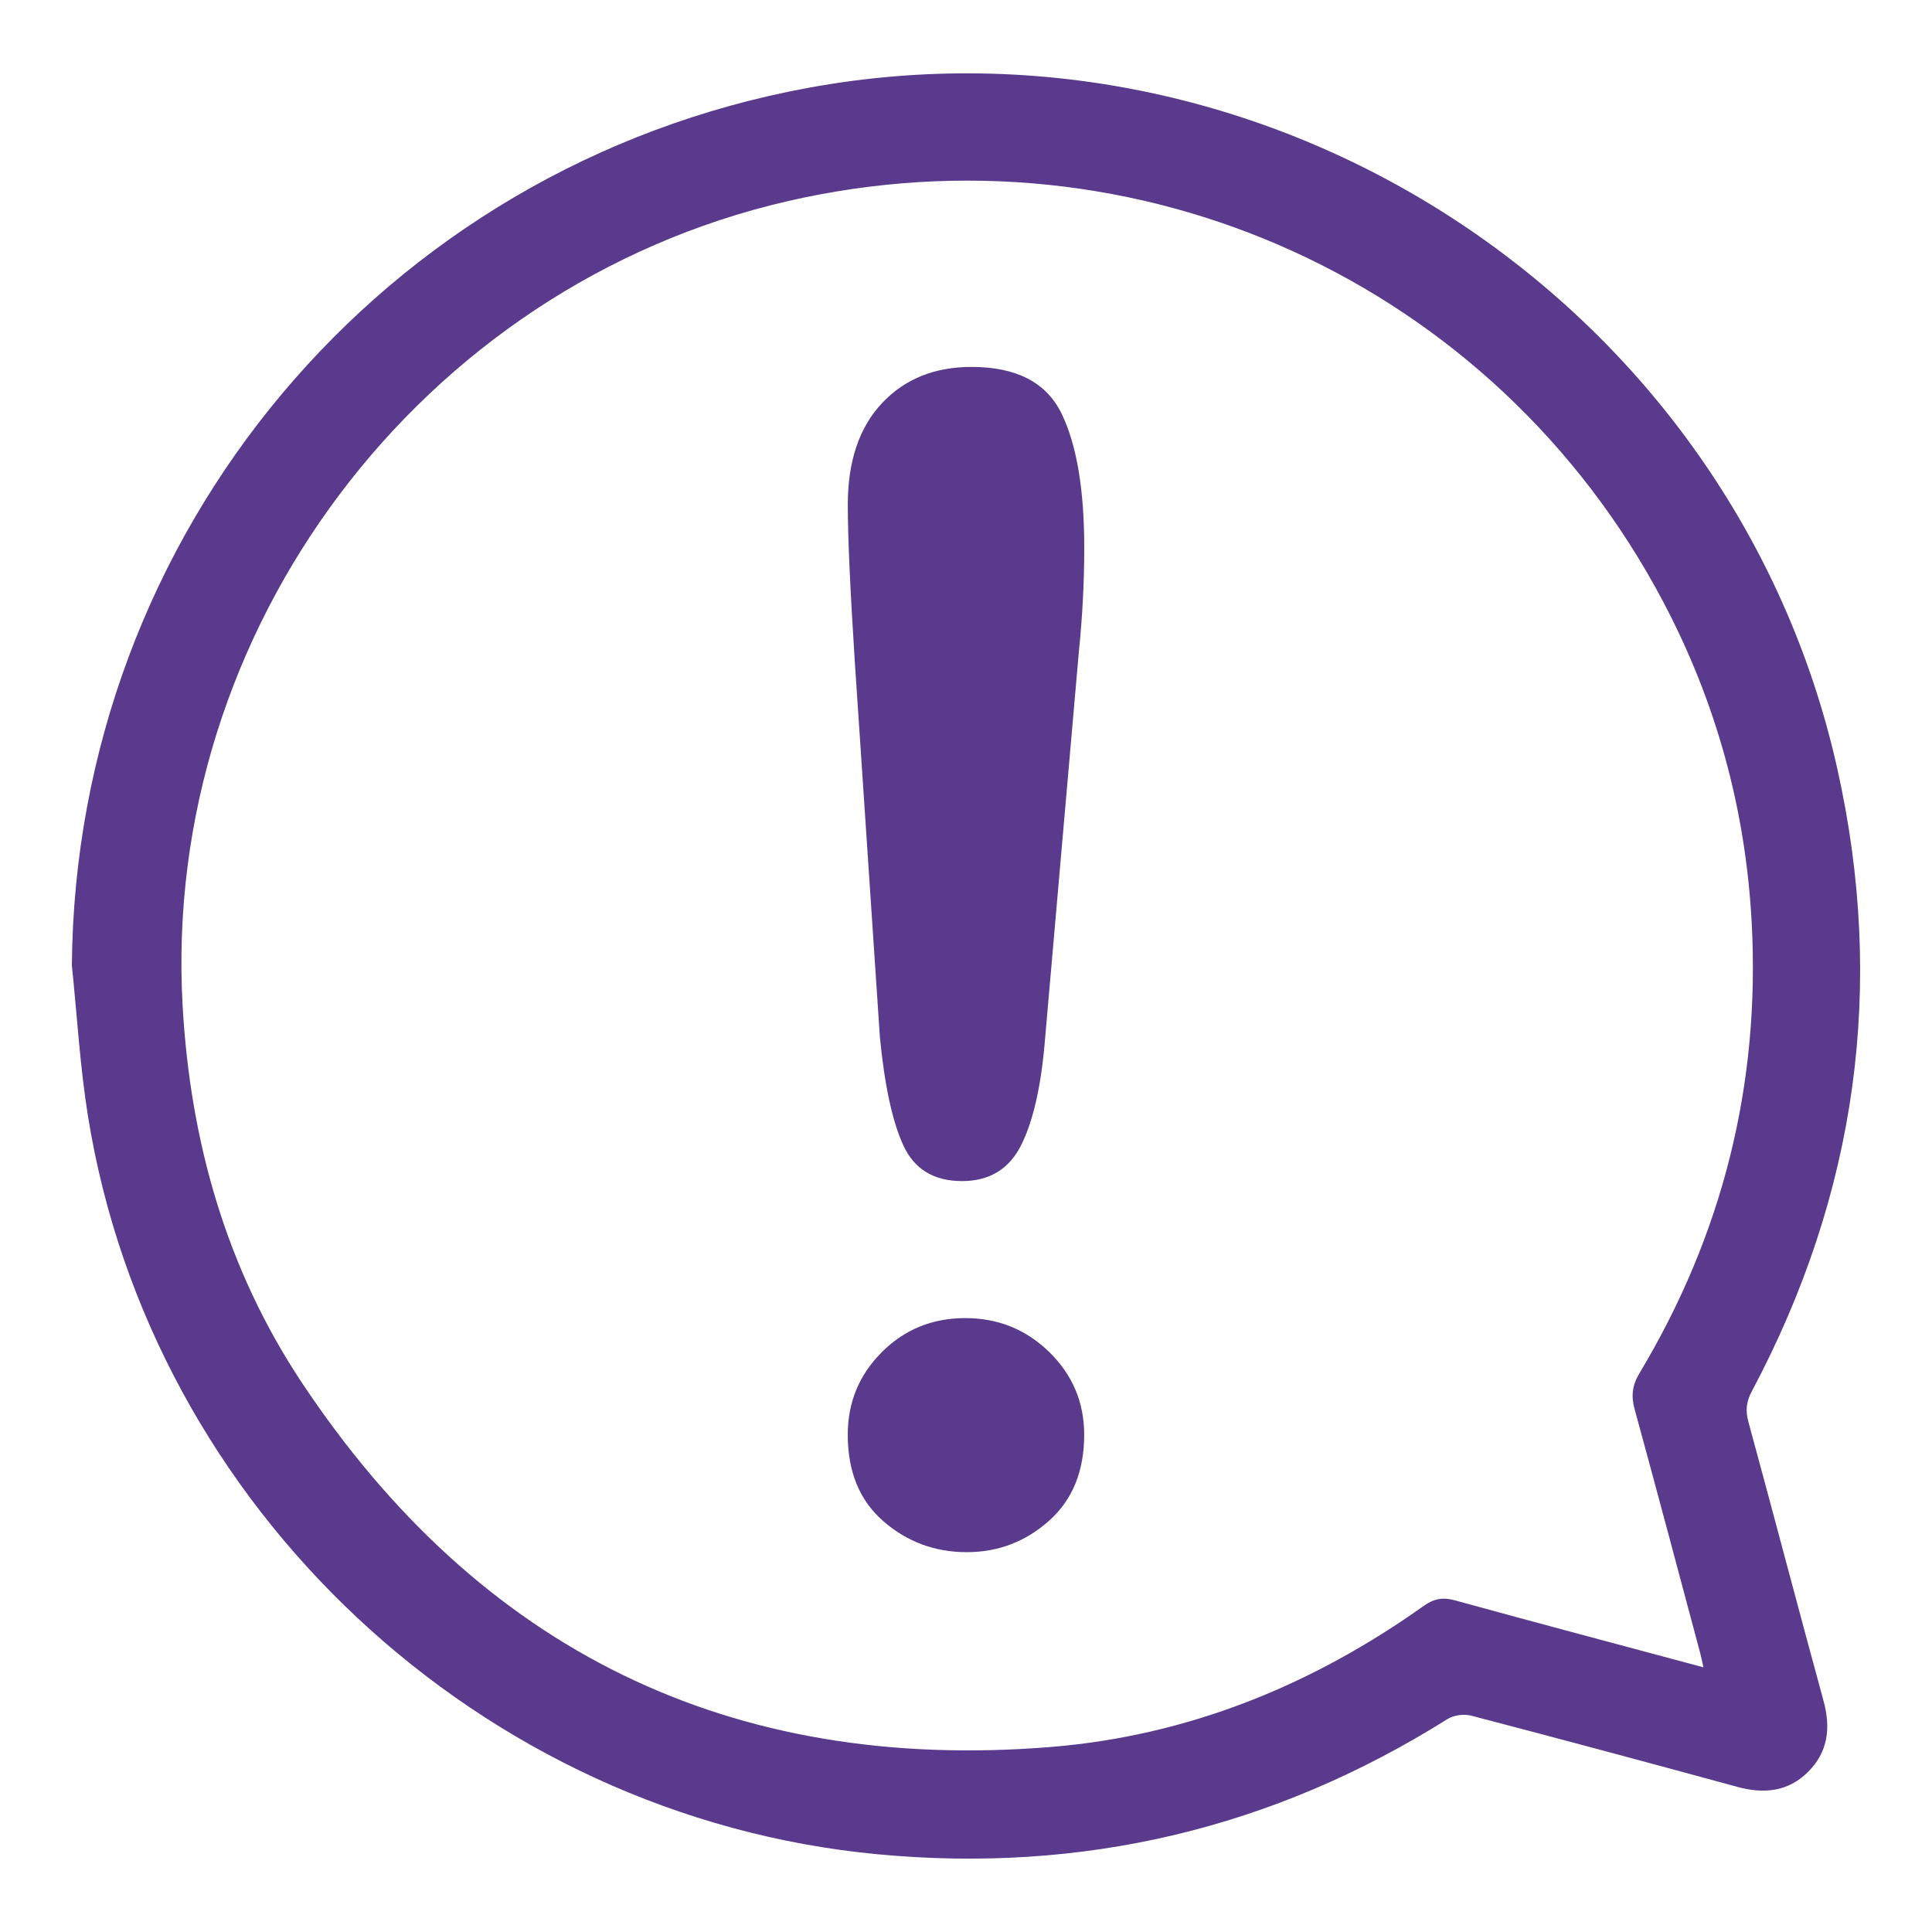
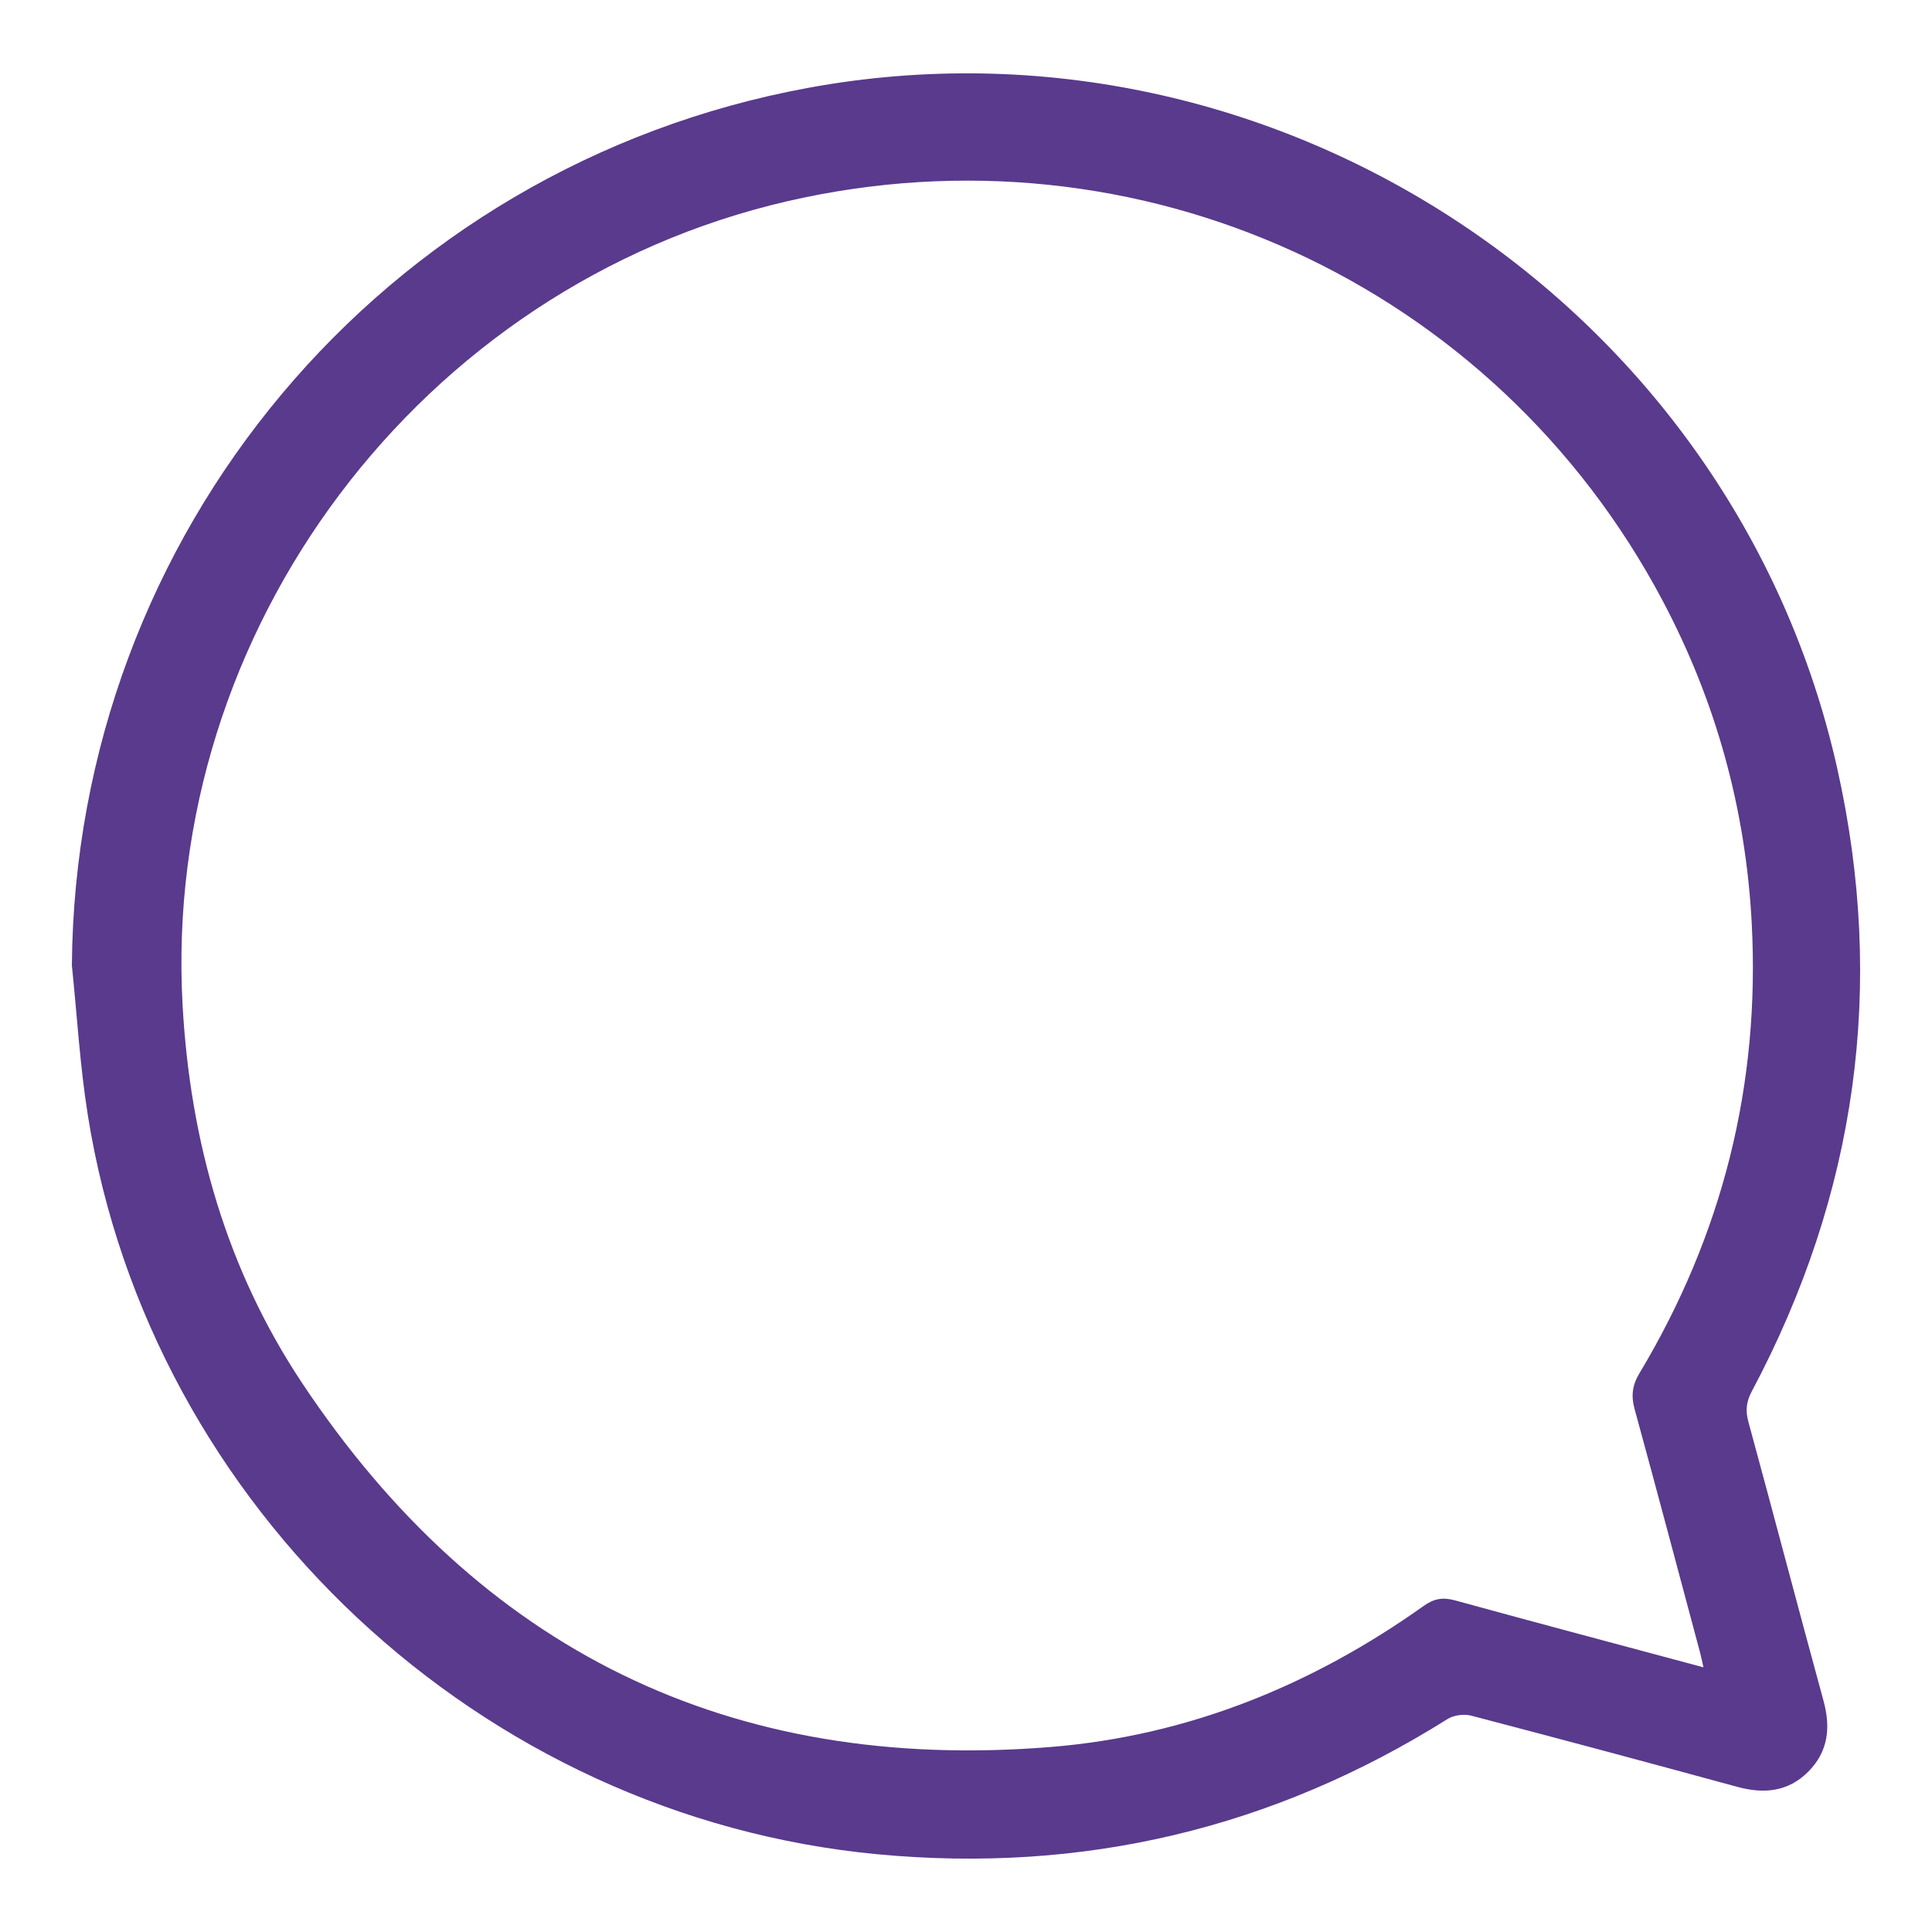
<svg xmlns="http://www.w3.org/2000/svg" version="1.1" id="Livello_1" x="0px" y="0px" width="70px" height="70px" viewBox="0 0 70 70" style="enable-background:new 0 0 70 70;" xml:space="preserve">
  <style type="text/css">
	.st0{fill:#593a8c;}
</style>
  <g>
    <path class="st0" d="M2.604,34.979C2.729,19.335,13.868,6.011,29.299,3.18c16.88-3.096,33.507,7.88,37.266,24.654   c1.768,7.891,0.705,15.433-3.094,22.577c-0.198,0.372-0.235,0.693-0.125,1.098   c0.918,3.37,1.804,6.748,2.724,10.117c0.266,0.972,0.169,1.841-0.555,2.567   c-0.727,0.73-1.606,0.811-2.571,0.548c-3.208-0.875-6.42-1.738-9.637-2.579   c-0.262-0.068-0.632-0.022-0.859,0.121c-6.332,3.979-13.228,5.603-20.657,4.9   C17.424,65.824,5.463,54.636,3.186,40.431C2.897,38.629,2.793,36.797,2.604,34.979z M61.719,60.41   c-0.054-0.24-0.082-0.384-0.12-0.525c-0.788-2.944-1.568-5.89-2.374-8.829   c-0.132-0.482-0.086-0.865,0.175-1.3c3.012-5.022,4.377-10.456,4.068-16.312   c-0.218-4.126-1.29-8.015-3.217-11.66C54.154,10.252,41.228,4.356,28.522,7.292   C15.235,10.362,5.865,22.837,6.615,36.407c0.273,4.942,1.587,9.572,4.322,13.689   c6.437,9.687,15.508,14.143,27.126,13.201c4.974-0.403,9.466-2.229,13.525-5.115   c0.366-0.26,0.687-0.318,1.12-0.2C55.681,58.799,58.66,59.589,61.719,60.41z" />
    <g>
-       <path class="st0" d="M31.88,37.574L30.972,23.987c-0.17-2.647-0.255-4.548-0.255-5.701    c0-1.569,0.411-2.794,1.234-3.673c0.823-0.879,1.905-1.319,3.248-1.319c1.626,0,2.713,0.563,3.262,1.688    c0.548,1.125,0.823,2.747,0.823,4.865c0,1.248-0.066,2.515-0.198,3.801L37.865,37.63    c-0.133,1.664-0.416,2.941-0.851,3.83c-0.435,0.889-1.153,1.333-2.156,1.333c-1.021,0-1.73-0.429-2.127-1.291    C32.334,40.642,32.05,39.332,31.88,37.574z M35.028,56.238c-1.154,0-2.161-0.374-3.021-1.12    c-0.861-0.747-1.291-1.792-1.291-3.135c0-1.172,0.411-2.17,1.234-2.992c0.823-0.823,1.83-1.234,3.021-1.234    c1.192,0,2.208,0.411,3.049,1.234c0.841,0.822,1.262,1.82,1.262,2.992c0,1.324-0.425,2.364-1.276,3.12    C37.156,55.859,36.163,56.238,35.028,56.238z" />
-     </g>
+       </g>
  </g>
</svg>